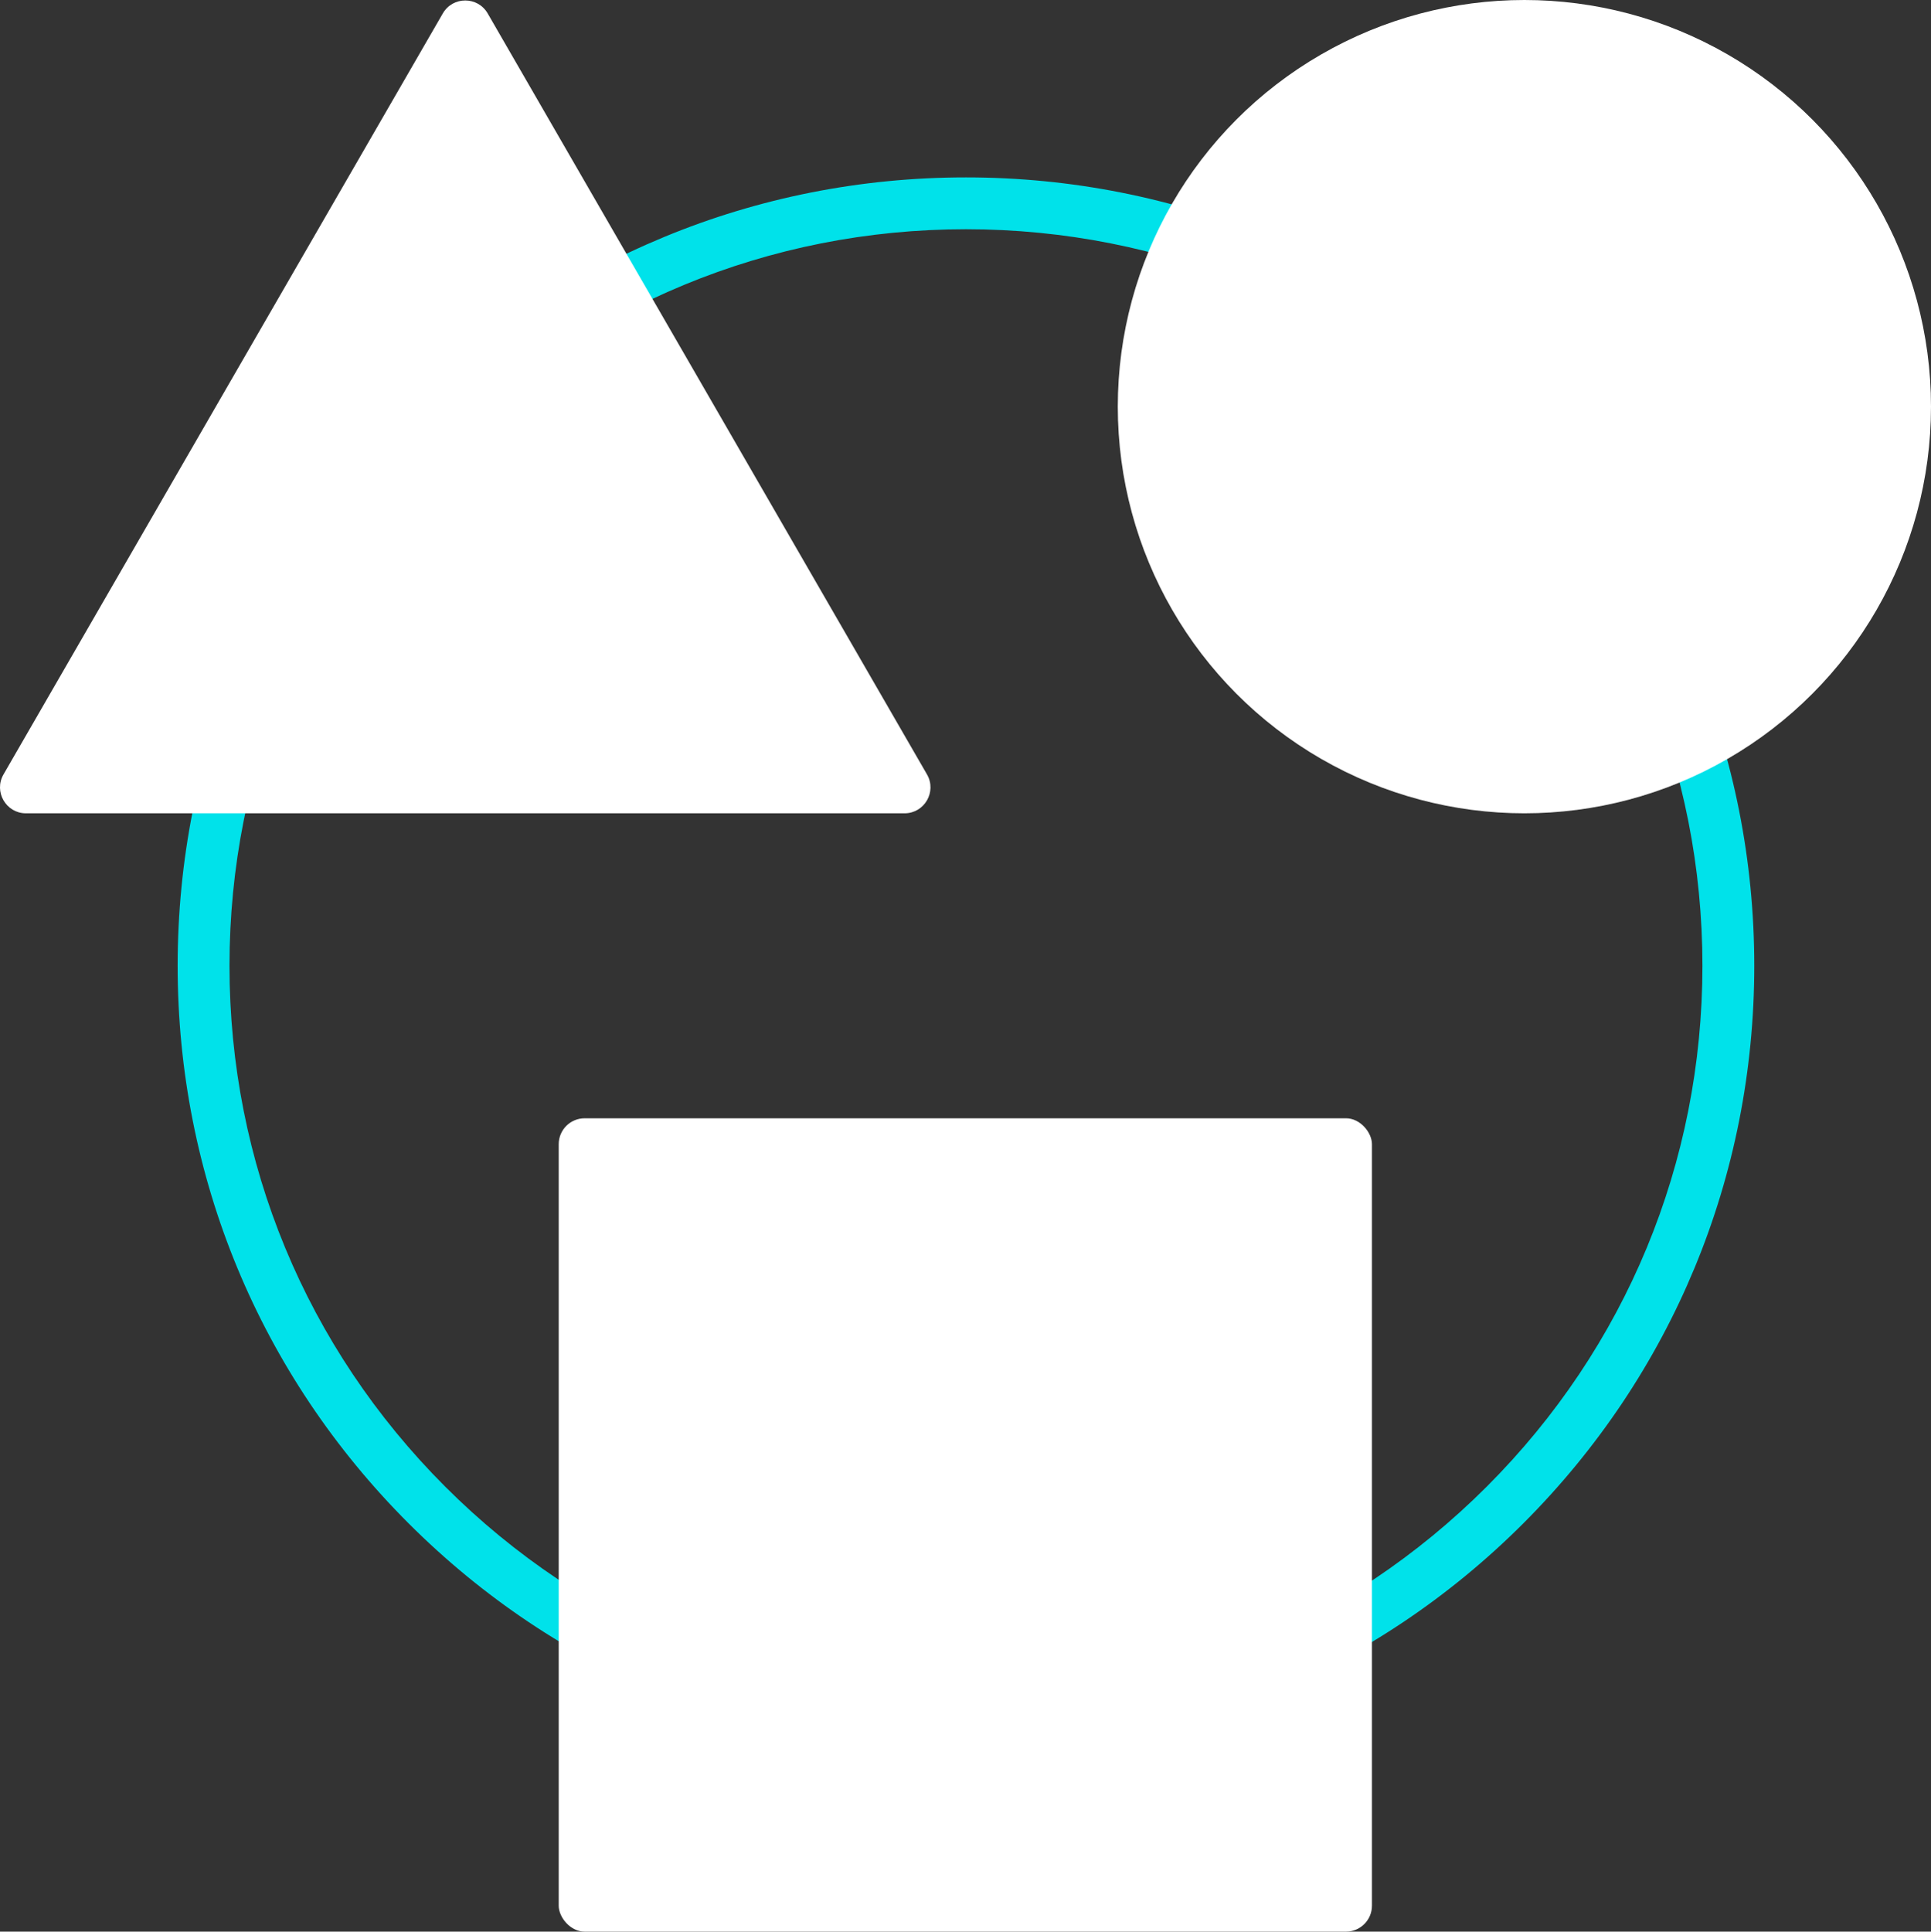
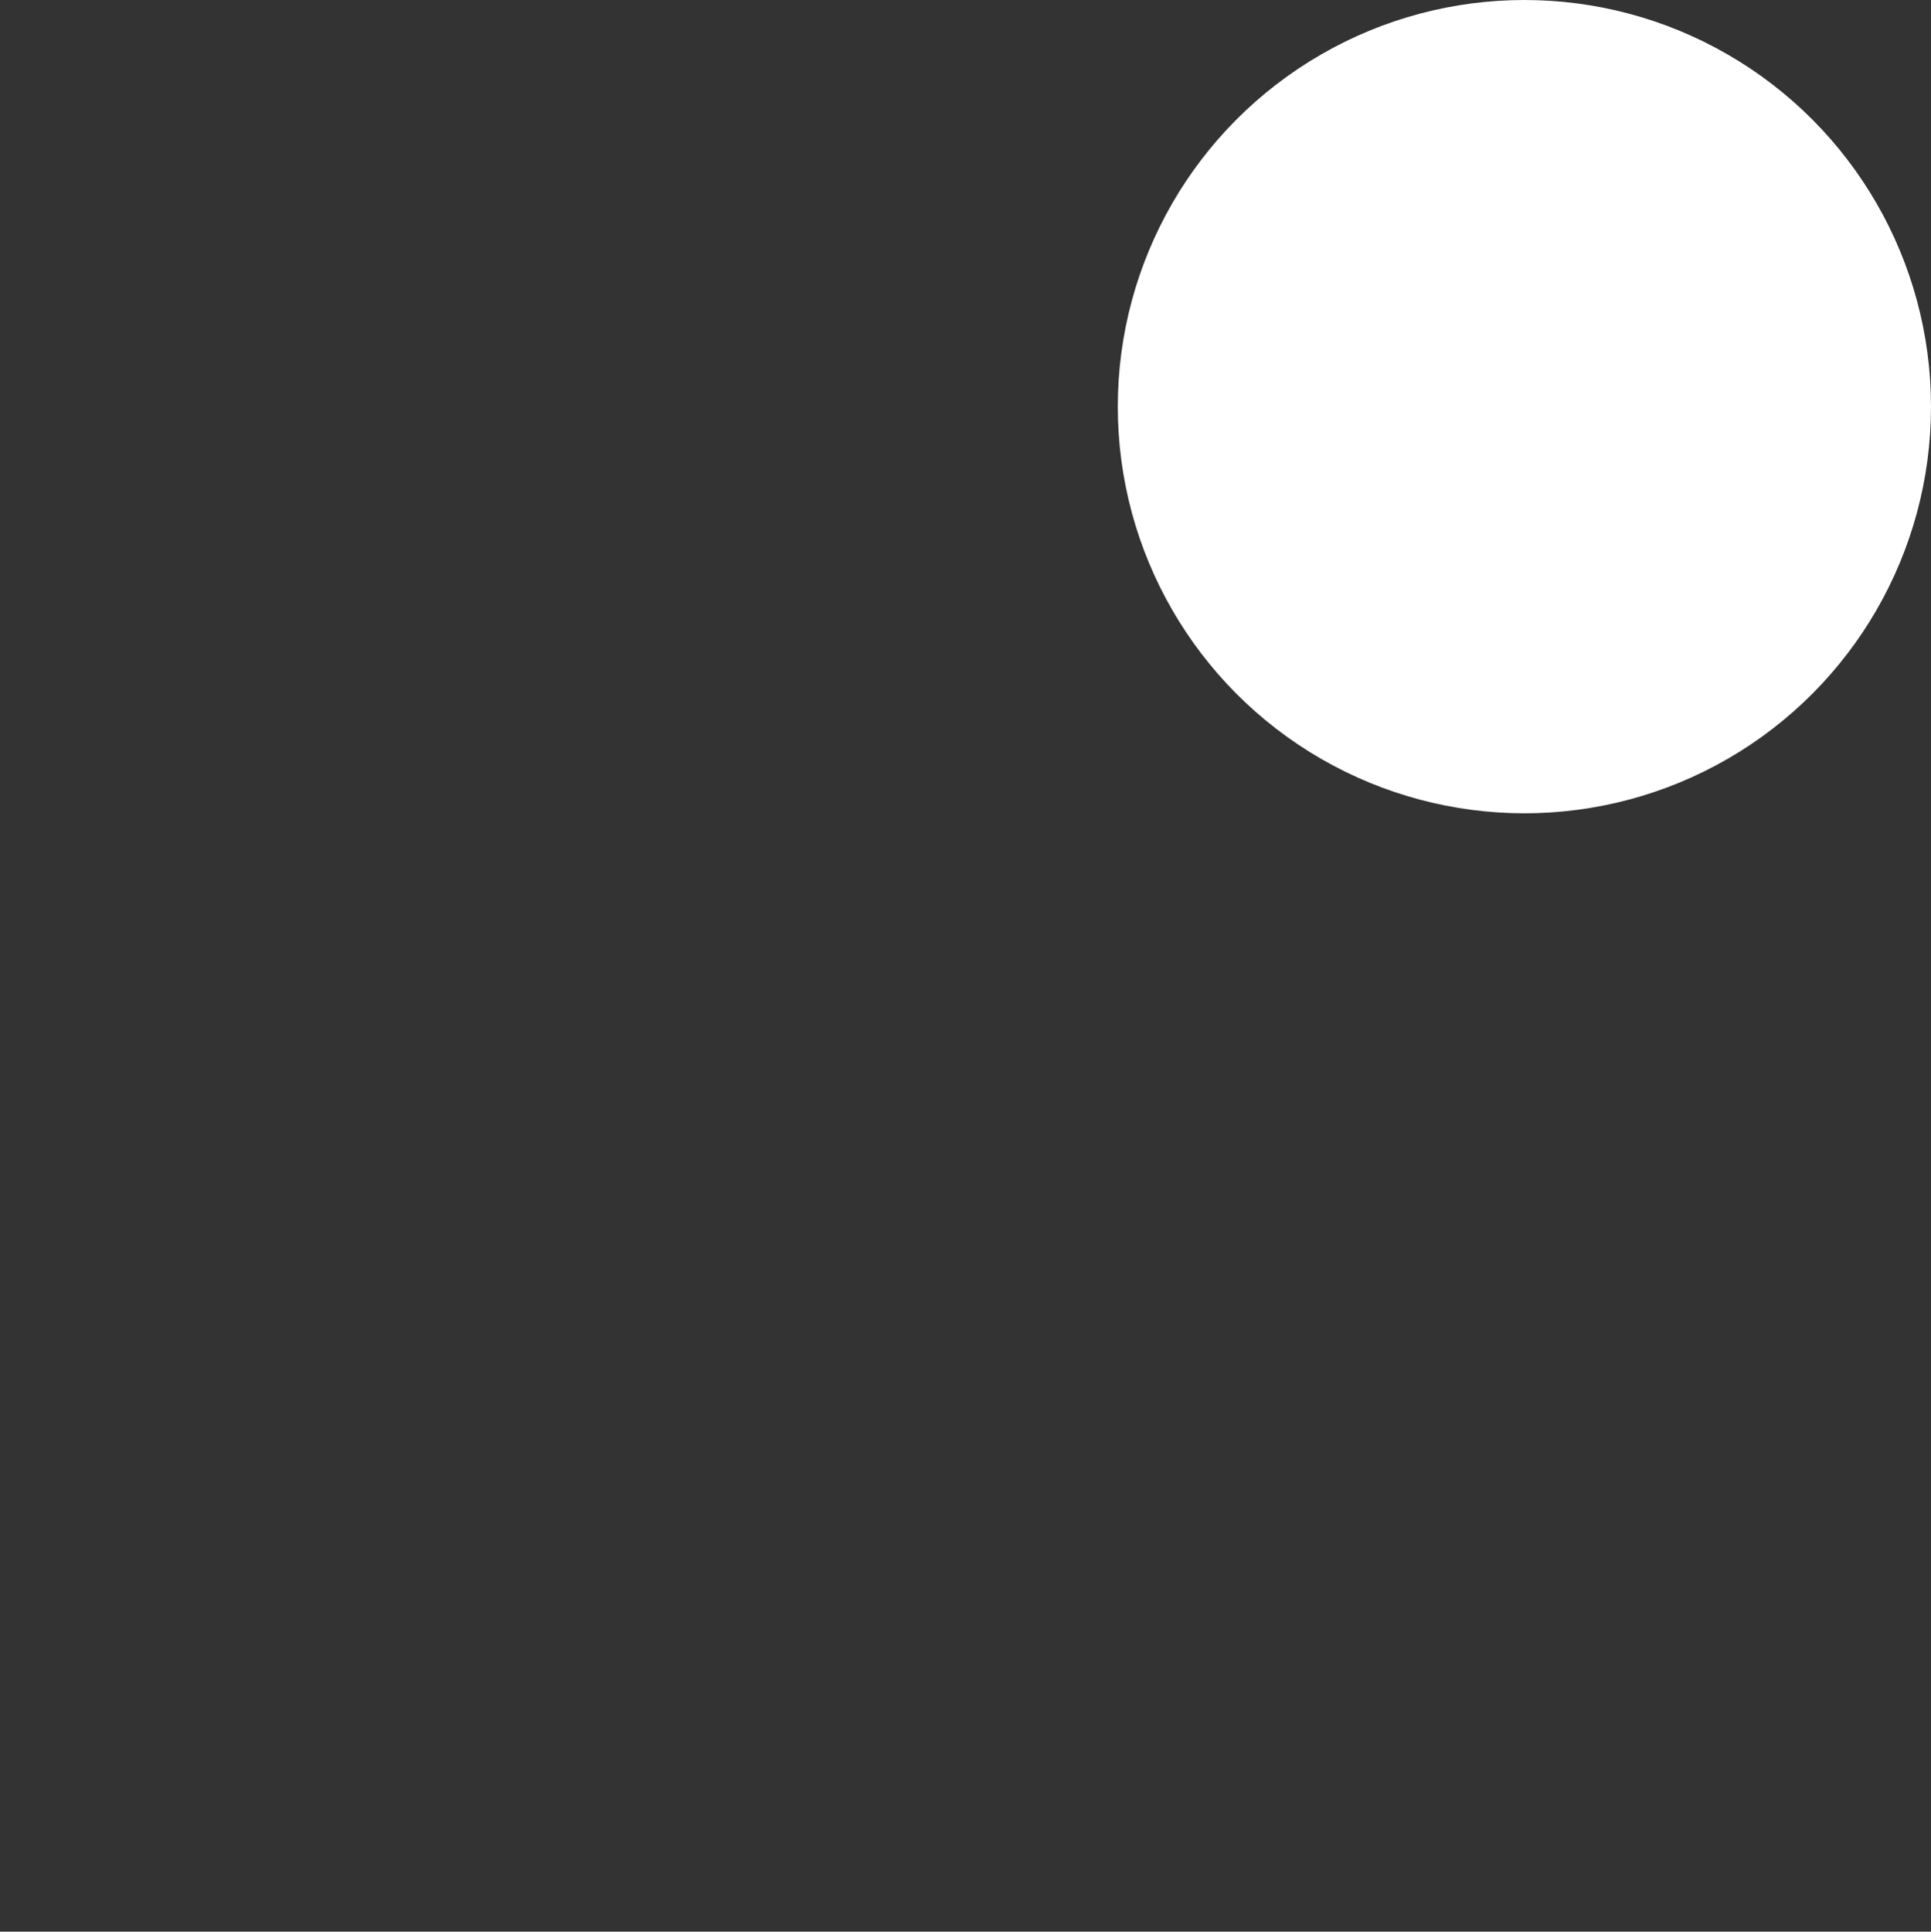
<svg xmlns="http://www.w3.org/2000/svg" viewBox="0 0 633.2 633.33" id="Artwork">
  <rect x="0" y="0" width="633.2" height="633.33" fill="#333333" stroke="none" />
  <defs>
    <style>
      .cls-1 {
        fill: #00e2ea;
      }

      .cls-2 {
        fill: #fff;
      }
    </style>
  </defs>
-   <path d="m316.75,575.16c-69.05,0-133.96-26.89-182.79-75.71s-75.71-113.74-75.71-182.79,26.89-133.96,75.71-182.79,113.74-75.71,182.79-75.71,133.96,26.89,182.79,75.71,75.71,113.74,75.71,182.79-26.89,133.96-75.71,182.79-113.74,75.71-182.79,75.71Zm0-500c-64.51,0-125.15,25.12-170.77,70.73-45.61,45.61-70.73,106.26-70.73,170.77s25.12,125.15,70.73,170.77c45.61,45.61,106.26,70.73,170.77,70.73s125.15-25.12,170.77-70.73,70.73-106.26,70.73-170.77-25.12-125.15-70.73-170.77c-45.61-45.61-106.26-70.73-170.77-70.73Z" class="cls-1" />
  <circle r="133.33" cy="133.33" cx="499.87" class="cls-2" />
-   <rect ry="8.5" rx="8.5" height="266.67" width="266.67" y="366.66" x="183.21" class="cls-2" />
-   <path d="m145.2,4.41L1.15,253.91c-3.27,5.67.82,12.75,7.36,12.75h288.1c6.54,0,10.63-7.08,7.36-12.75L159.92,4.41c-3.27-5.67-11.45-5.67-14.72,0Z" class="cls-2" />
</svg>